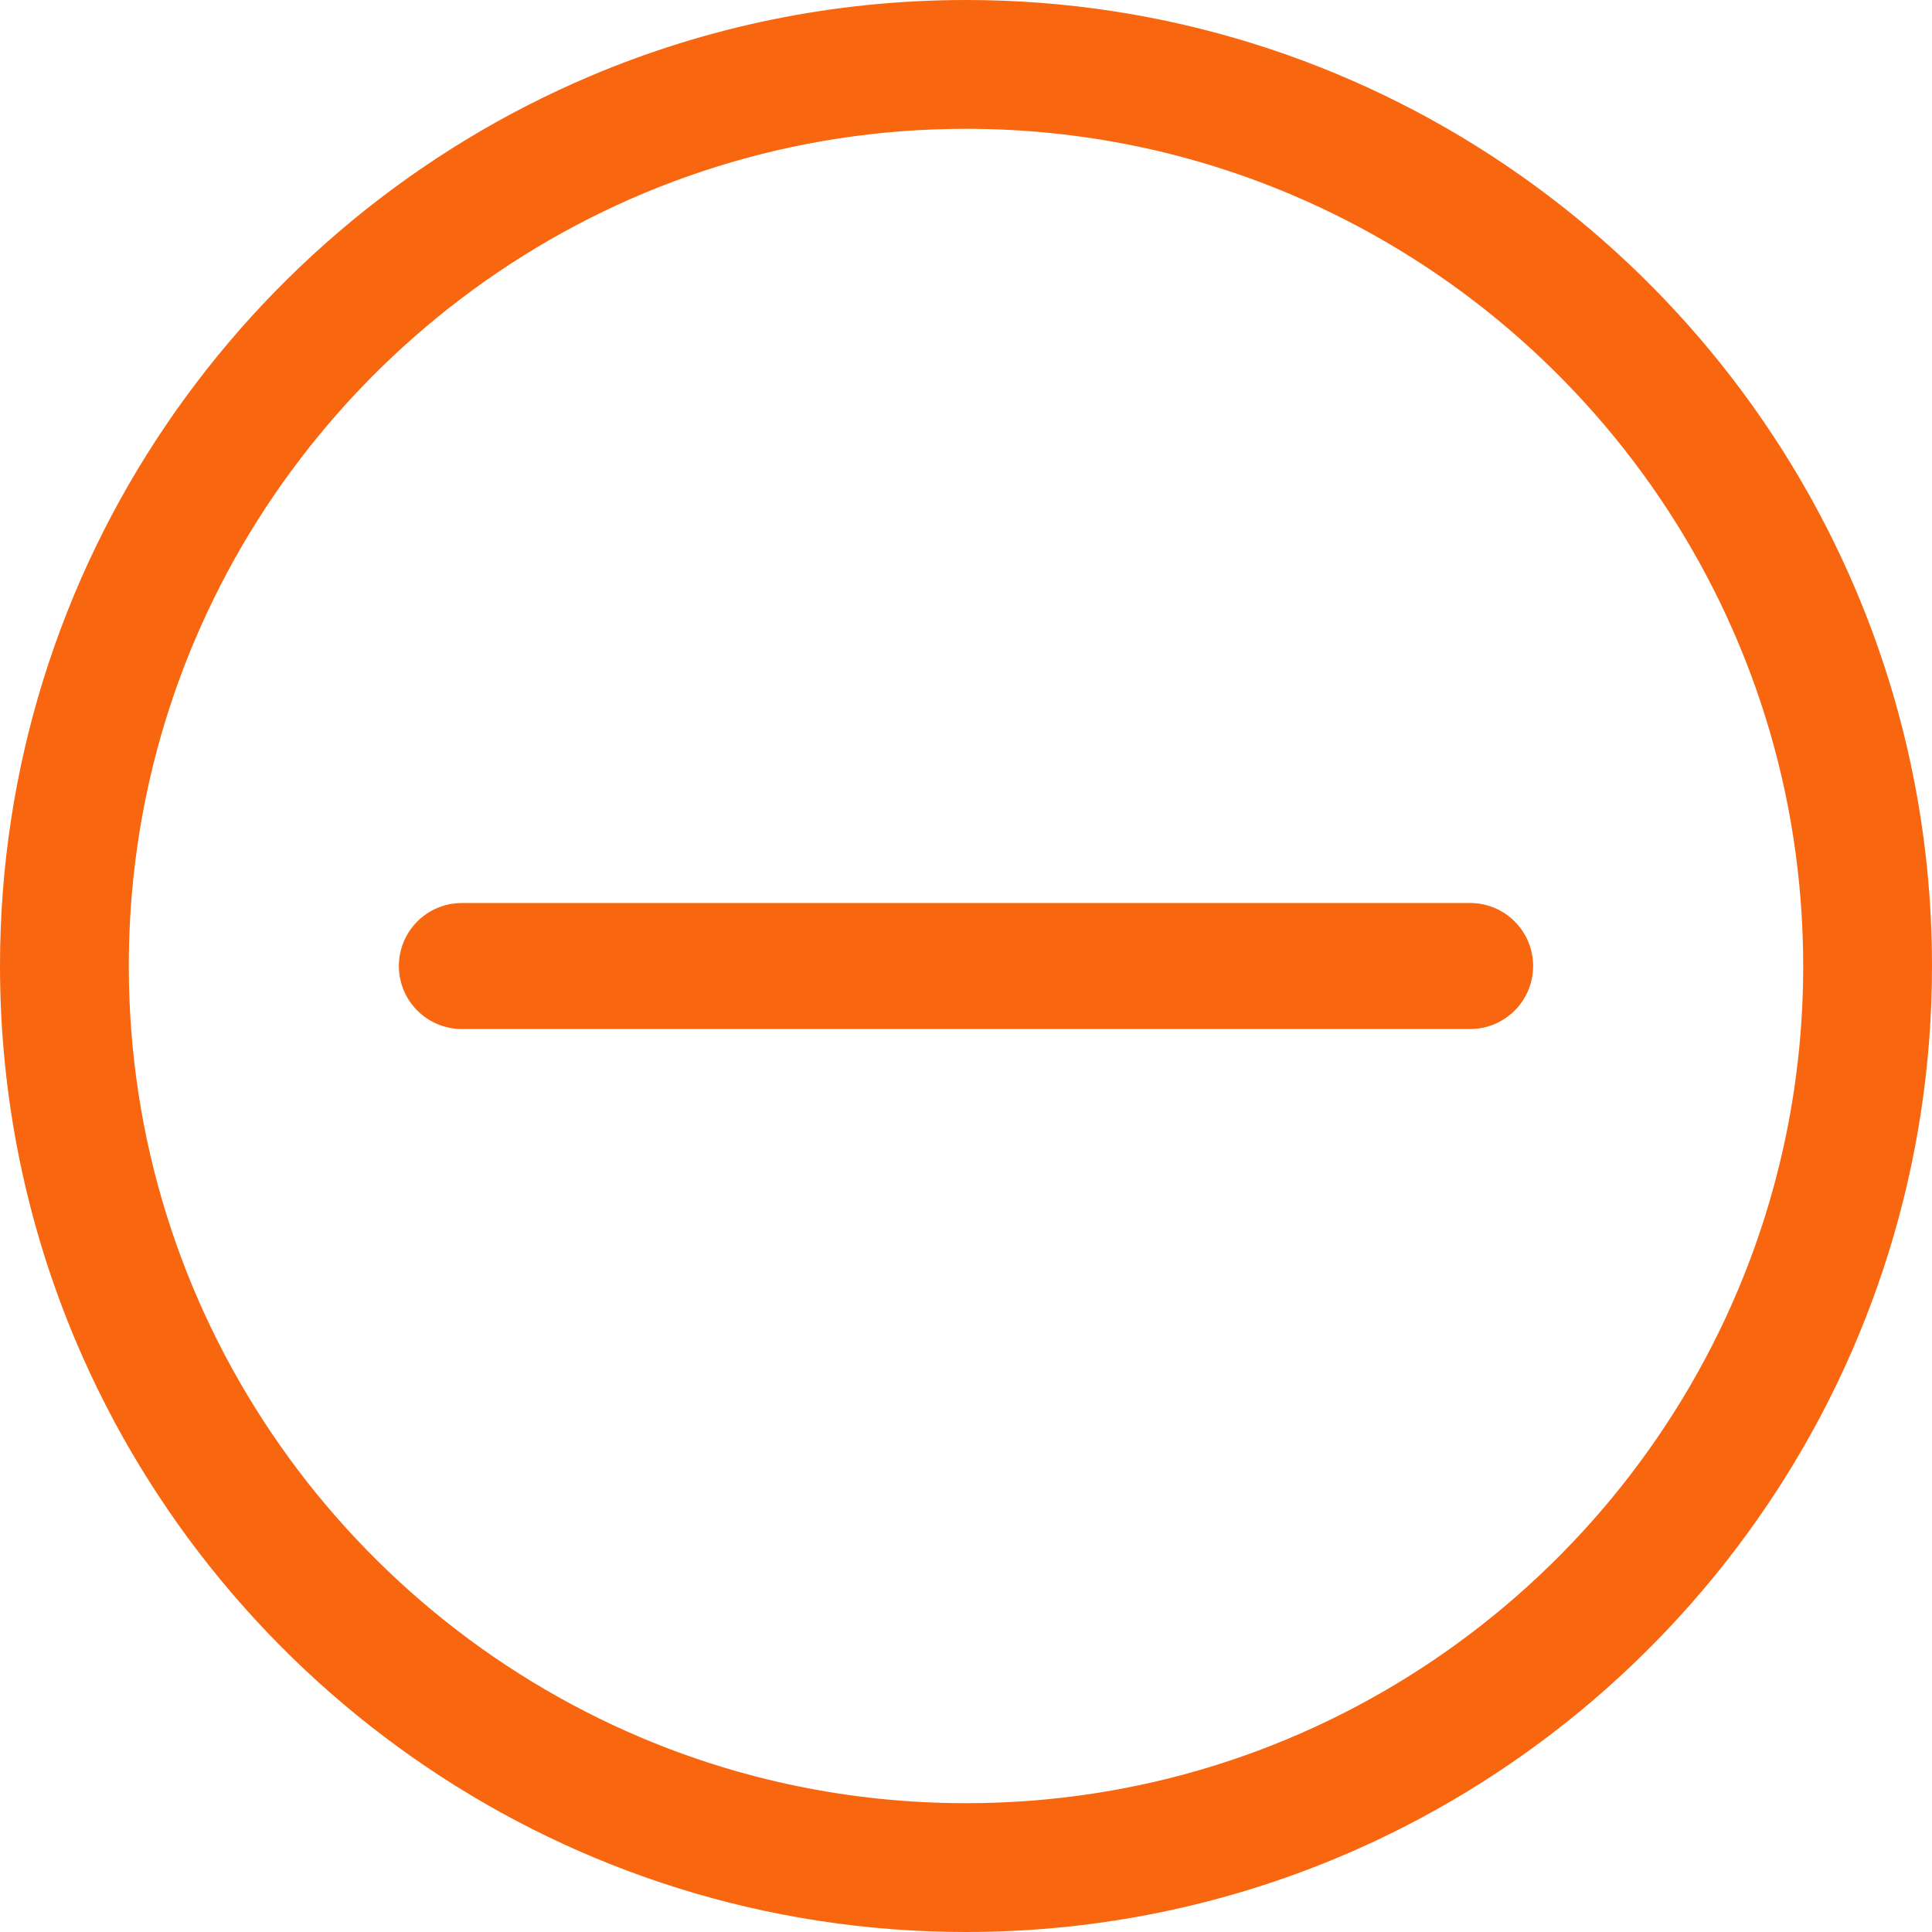
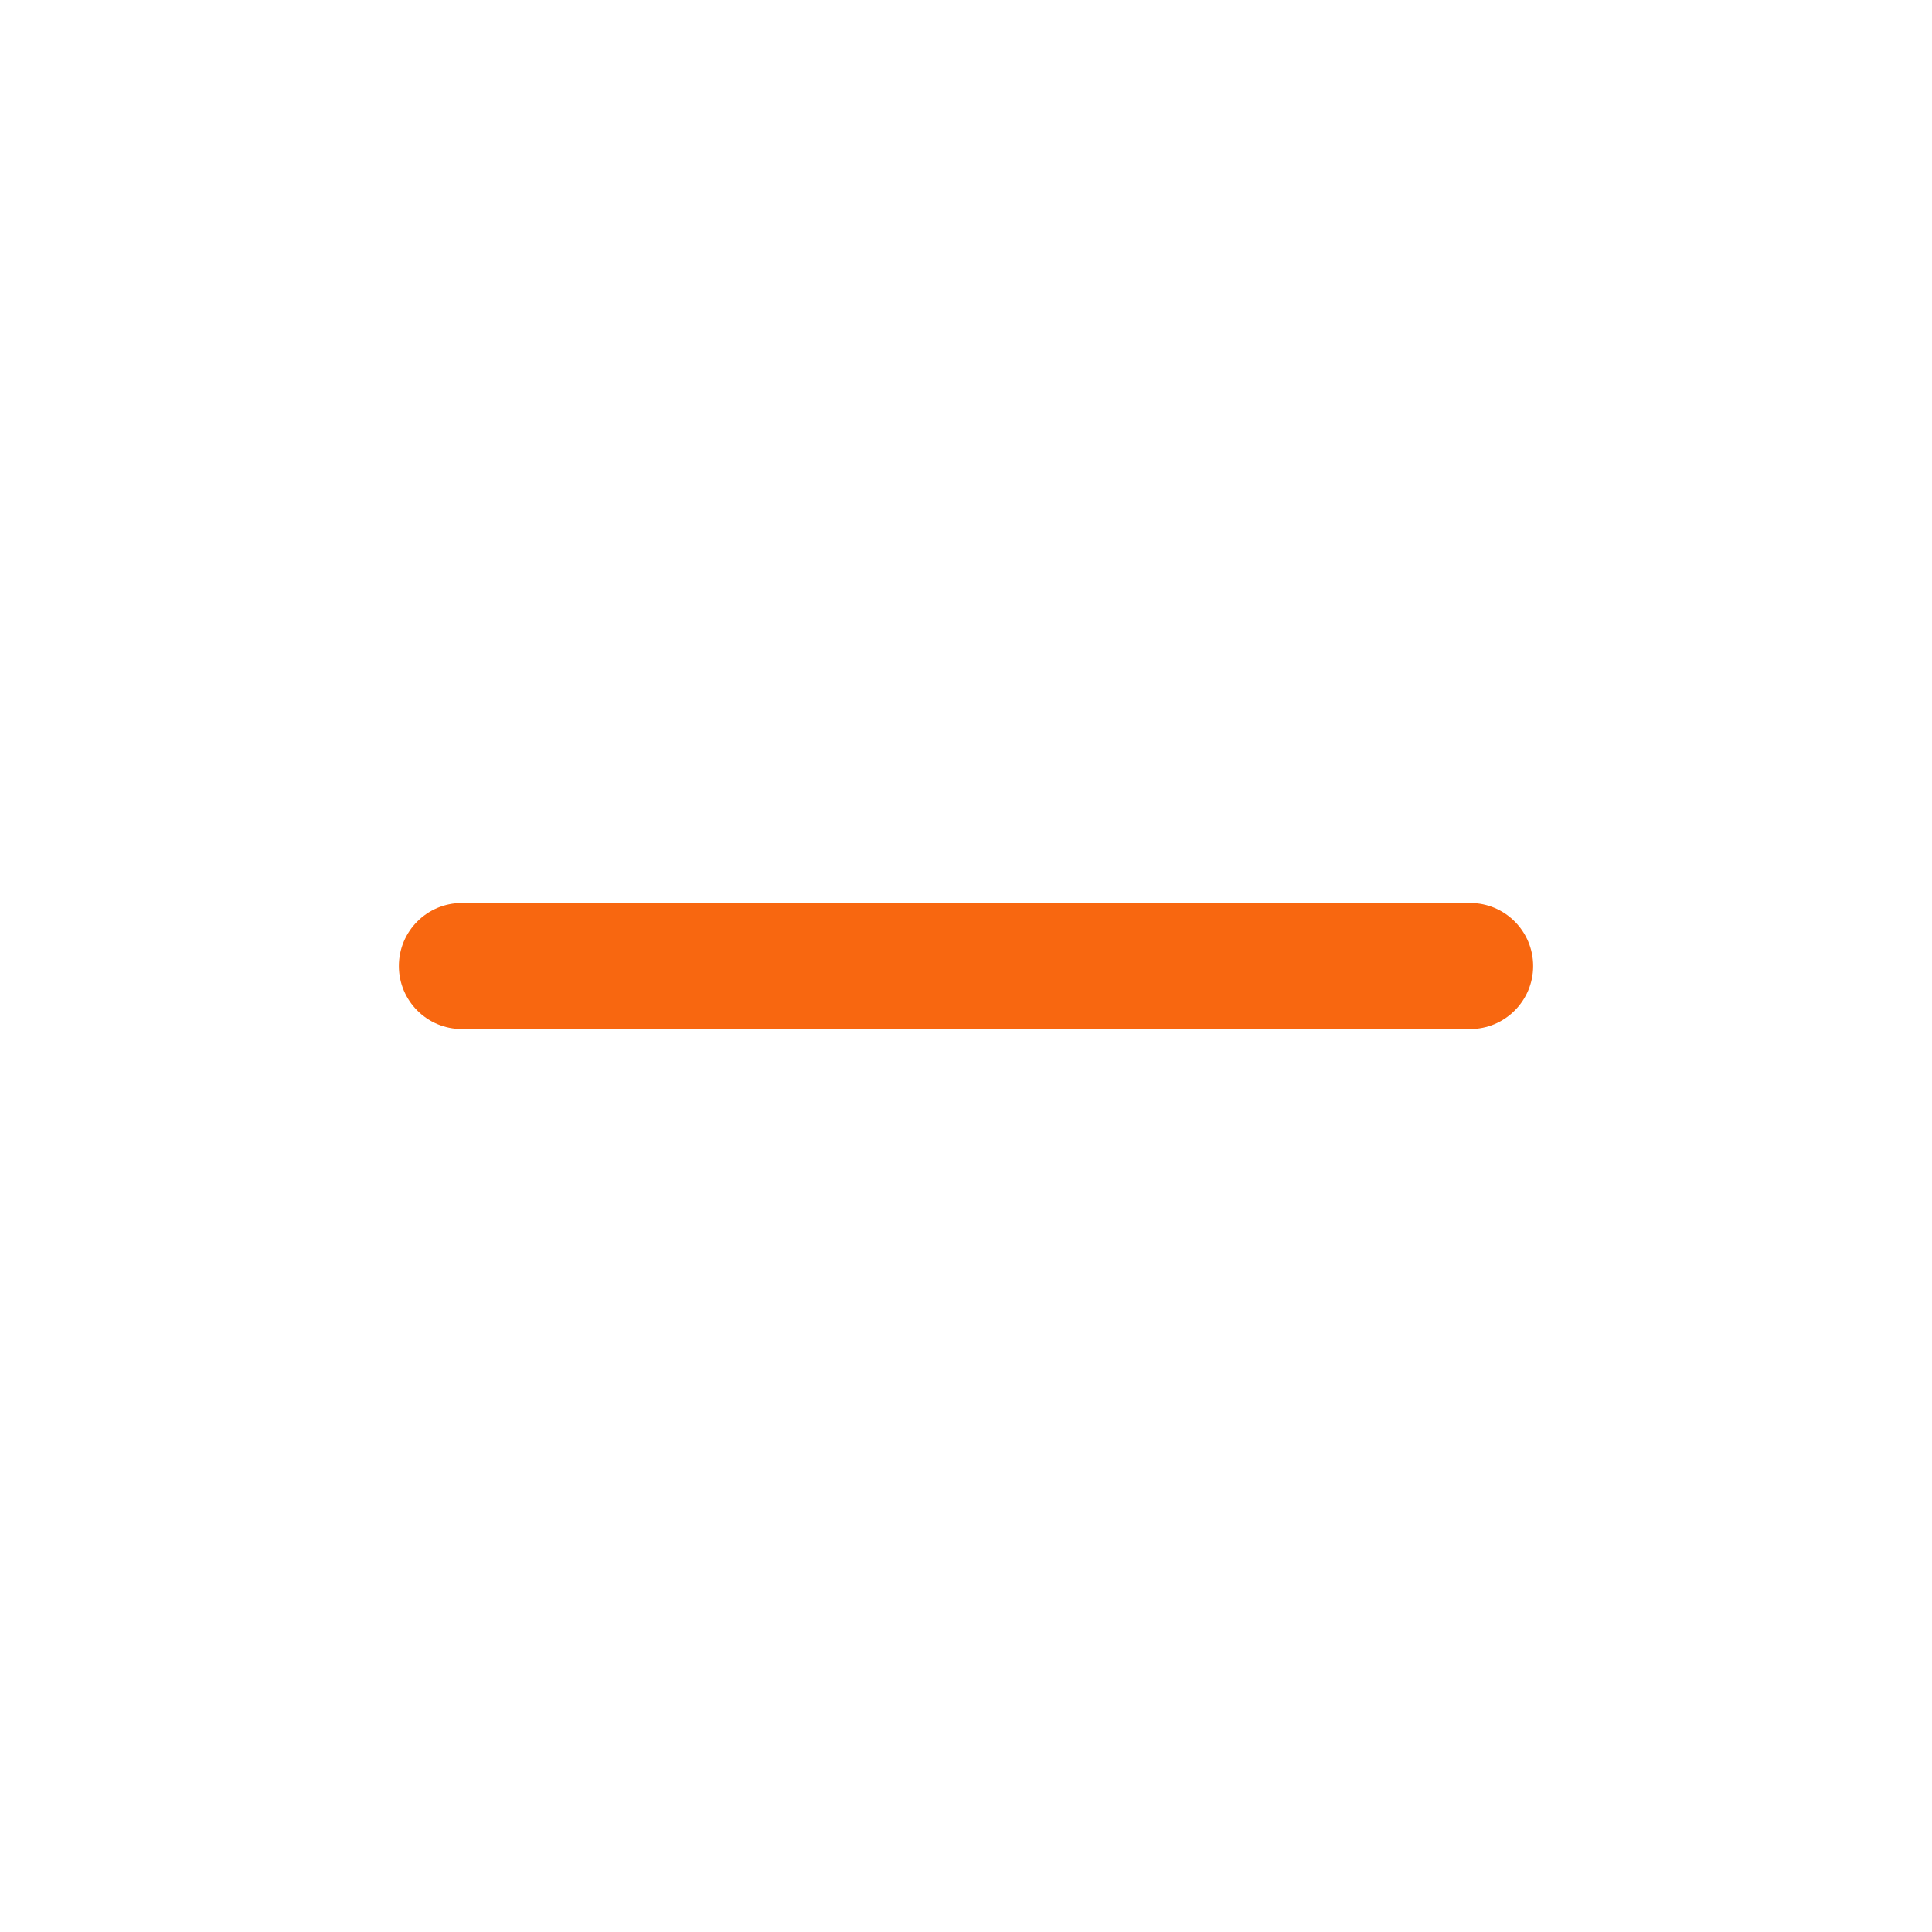
<svg xmlns="http://www.w3.org/2000/svg" width="112" height="112" viewBox="0 0 112 112" fill="none">
-   <path d="M107.59 34.218C103.331 24.168 96.229 15.622 87.293 9.579C78.36 3.536 67.57 -0.002 56 4.96862e-07C48.288 -0 40.918 1.571 34.219 4.41C24.168 8.669 15.622 15.77 9.579 24.706C3.537 33.639 -0.002 44.429 4.96832e-07 56C-0 63.712 1.571 71.082 4.41 77.782C8.669 87.832 15.771 96.378 24.707 102.421C33.64 108.464 44.43 112.002 56 112C63.712 112 71.082 110.429 77.781 107.59C87.832 103.331 96.378 96.23 102.421 87.294C108.464 78.361 112.002 67.571 112 56C112 48.288 110.429 40.918 107.59 34.218ZM100.715 74.869C97.029 83.571 90.862 90.996 83.111 96.235C75.358 101.475 66.044 104.532 56 104.533C49.302 104.533 42.934 103.173 37.132 100.715C28.43 97.029 21.005 90.862 15.765 83.111C10.525 75.358 7.468 66.044 7.467 56C7.467 49.302 8.827 42.934 11.285 37.131C14.971 28.429 21.138 21.004 28.889 15.765C36.642 10.525 45.956 7.468 56 7.467C62.698 7.467 69.066 8.827 74.868 11.285C83.57 14.971 90.995 21.138 96.235 28.889C101.475 36.642 104.532 45.955 104.533 56C104.533 62.698 103.173 69.066 100.715 74.869Z" fill="#F86710" />
  <path d="M85.224 52.348H26.776C24.759 52.348 23.123 53.983 23.123 56.001C23.123 58.018 24.759 59.654 26.776 59.654H85.224C87.241 59.654 88.877 58.018 88.877 56.001C88.877 53.983 87.241 52.348 85.224 52.348Z" fill="#F86710" />
</svg>